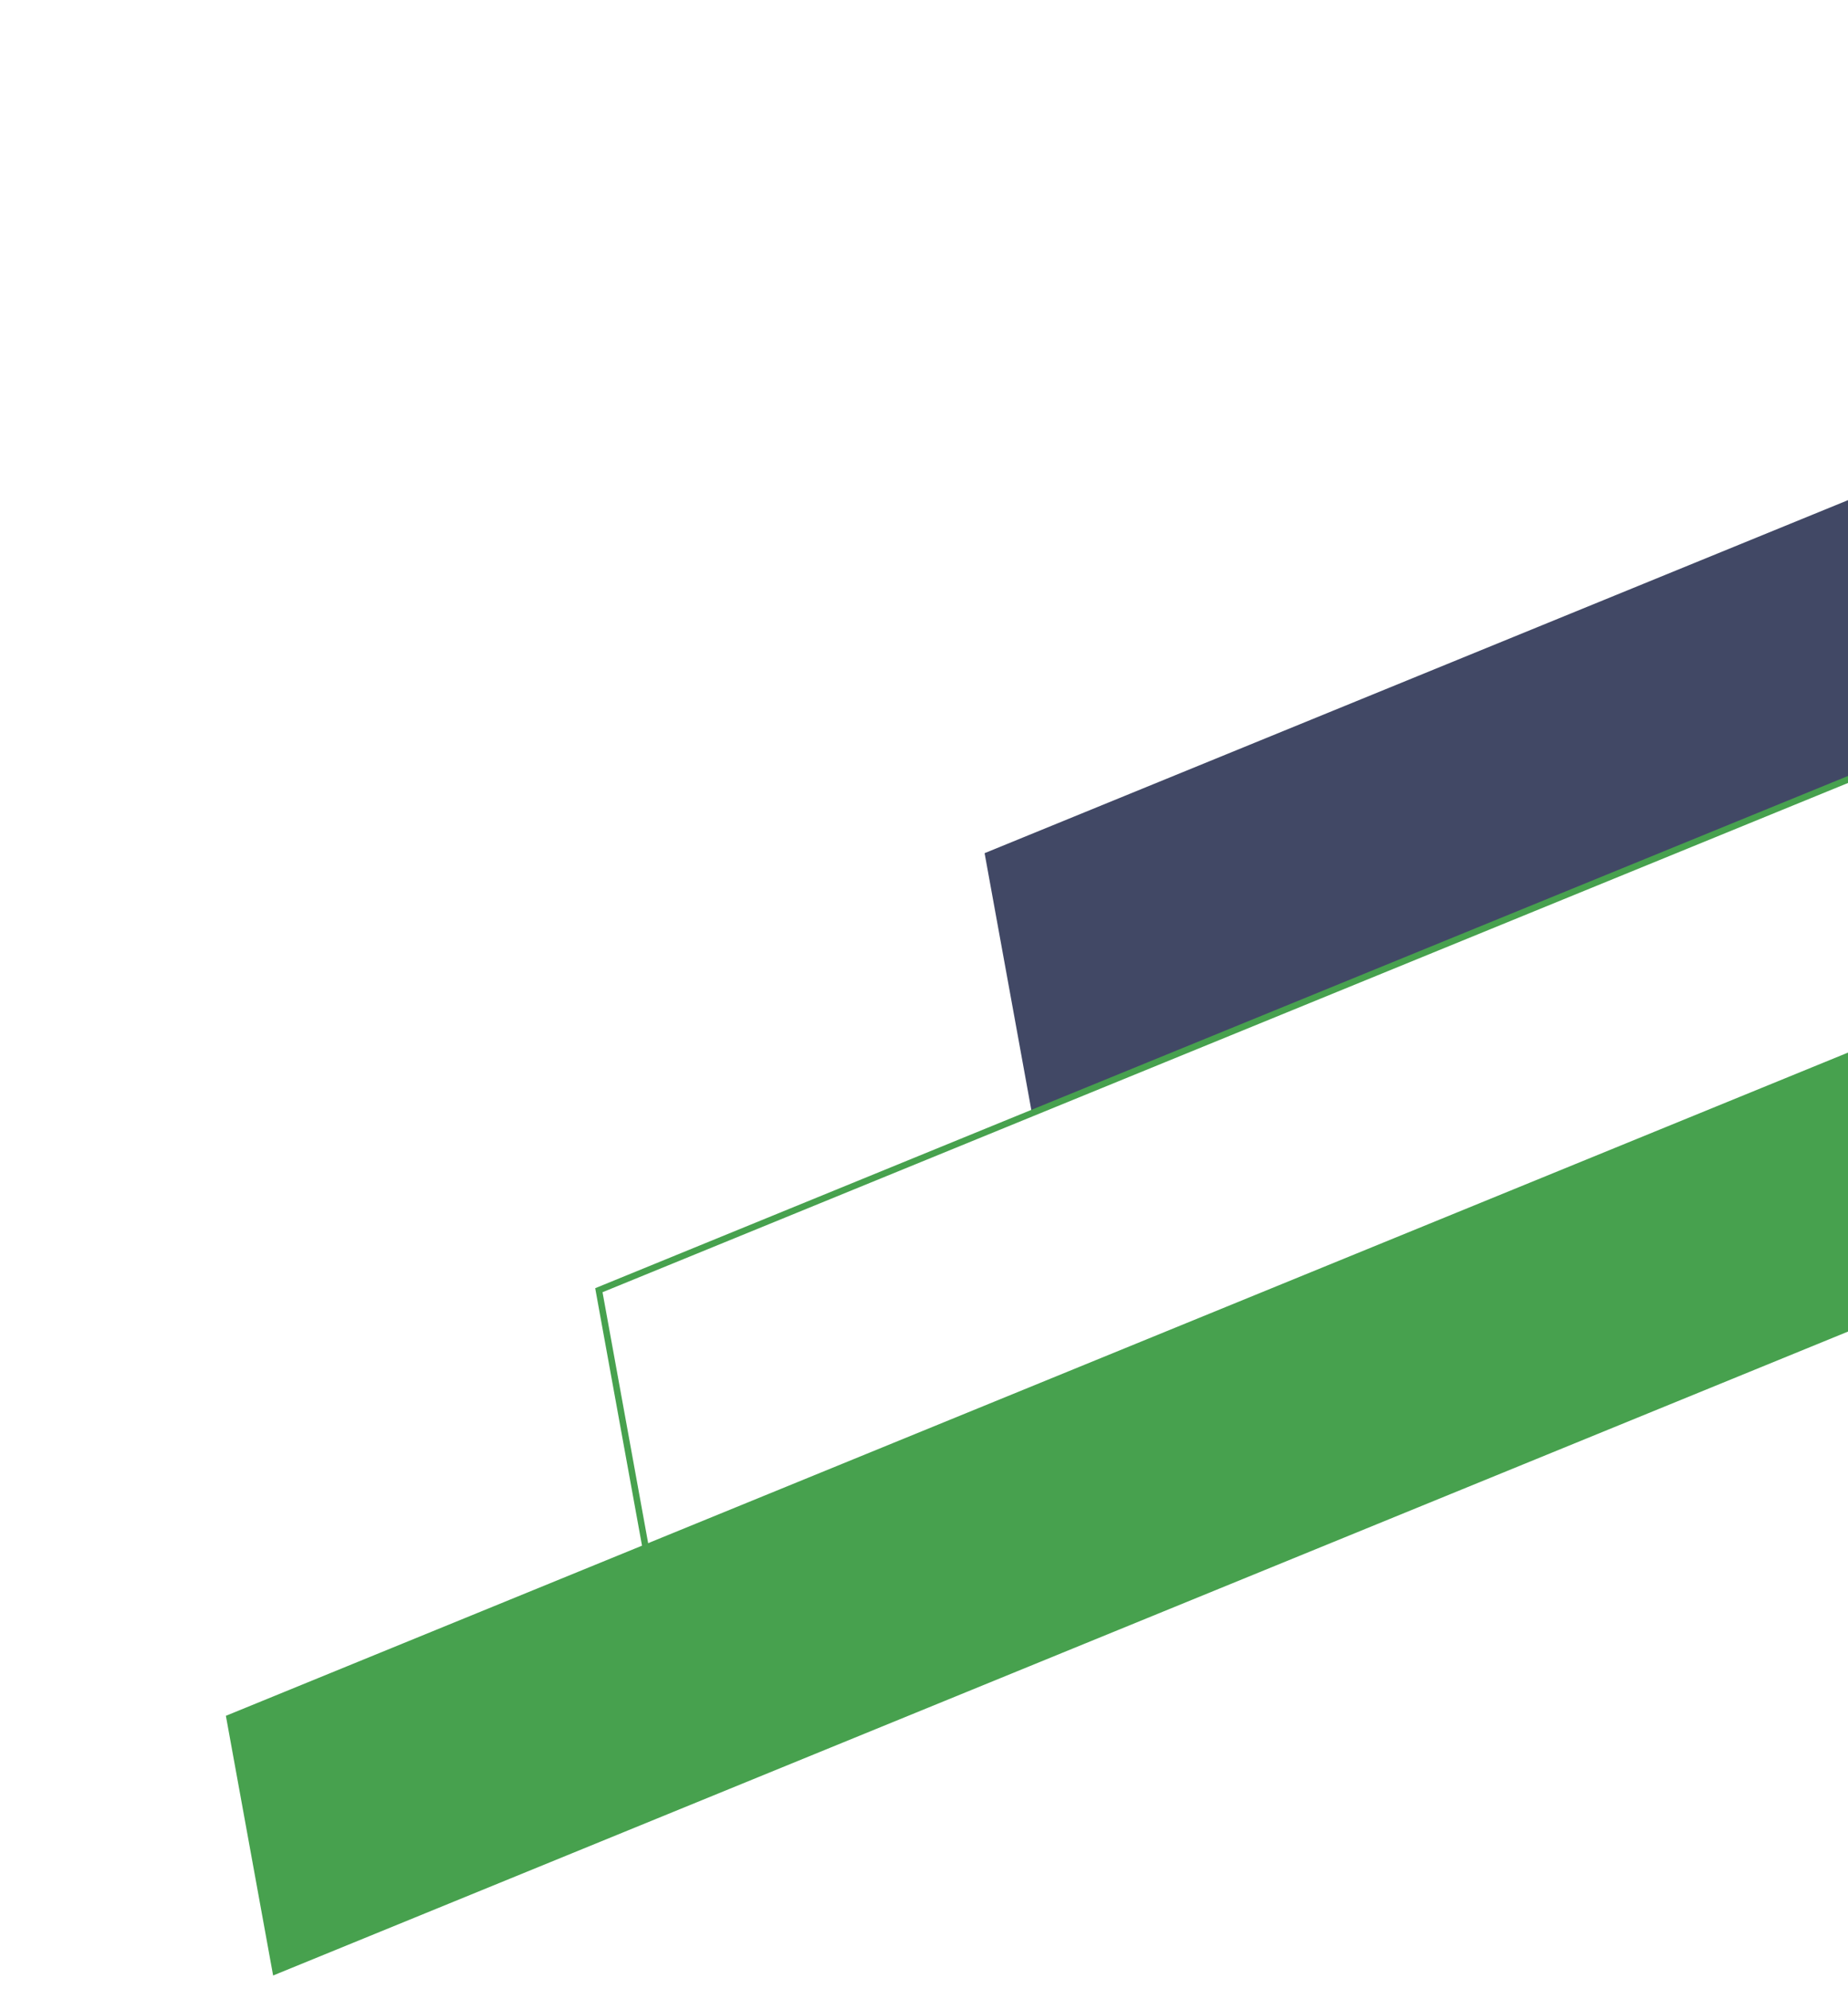
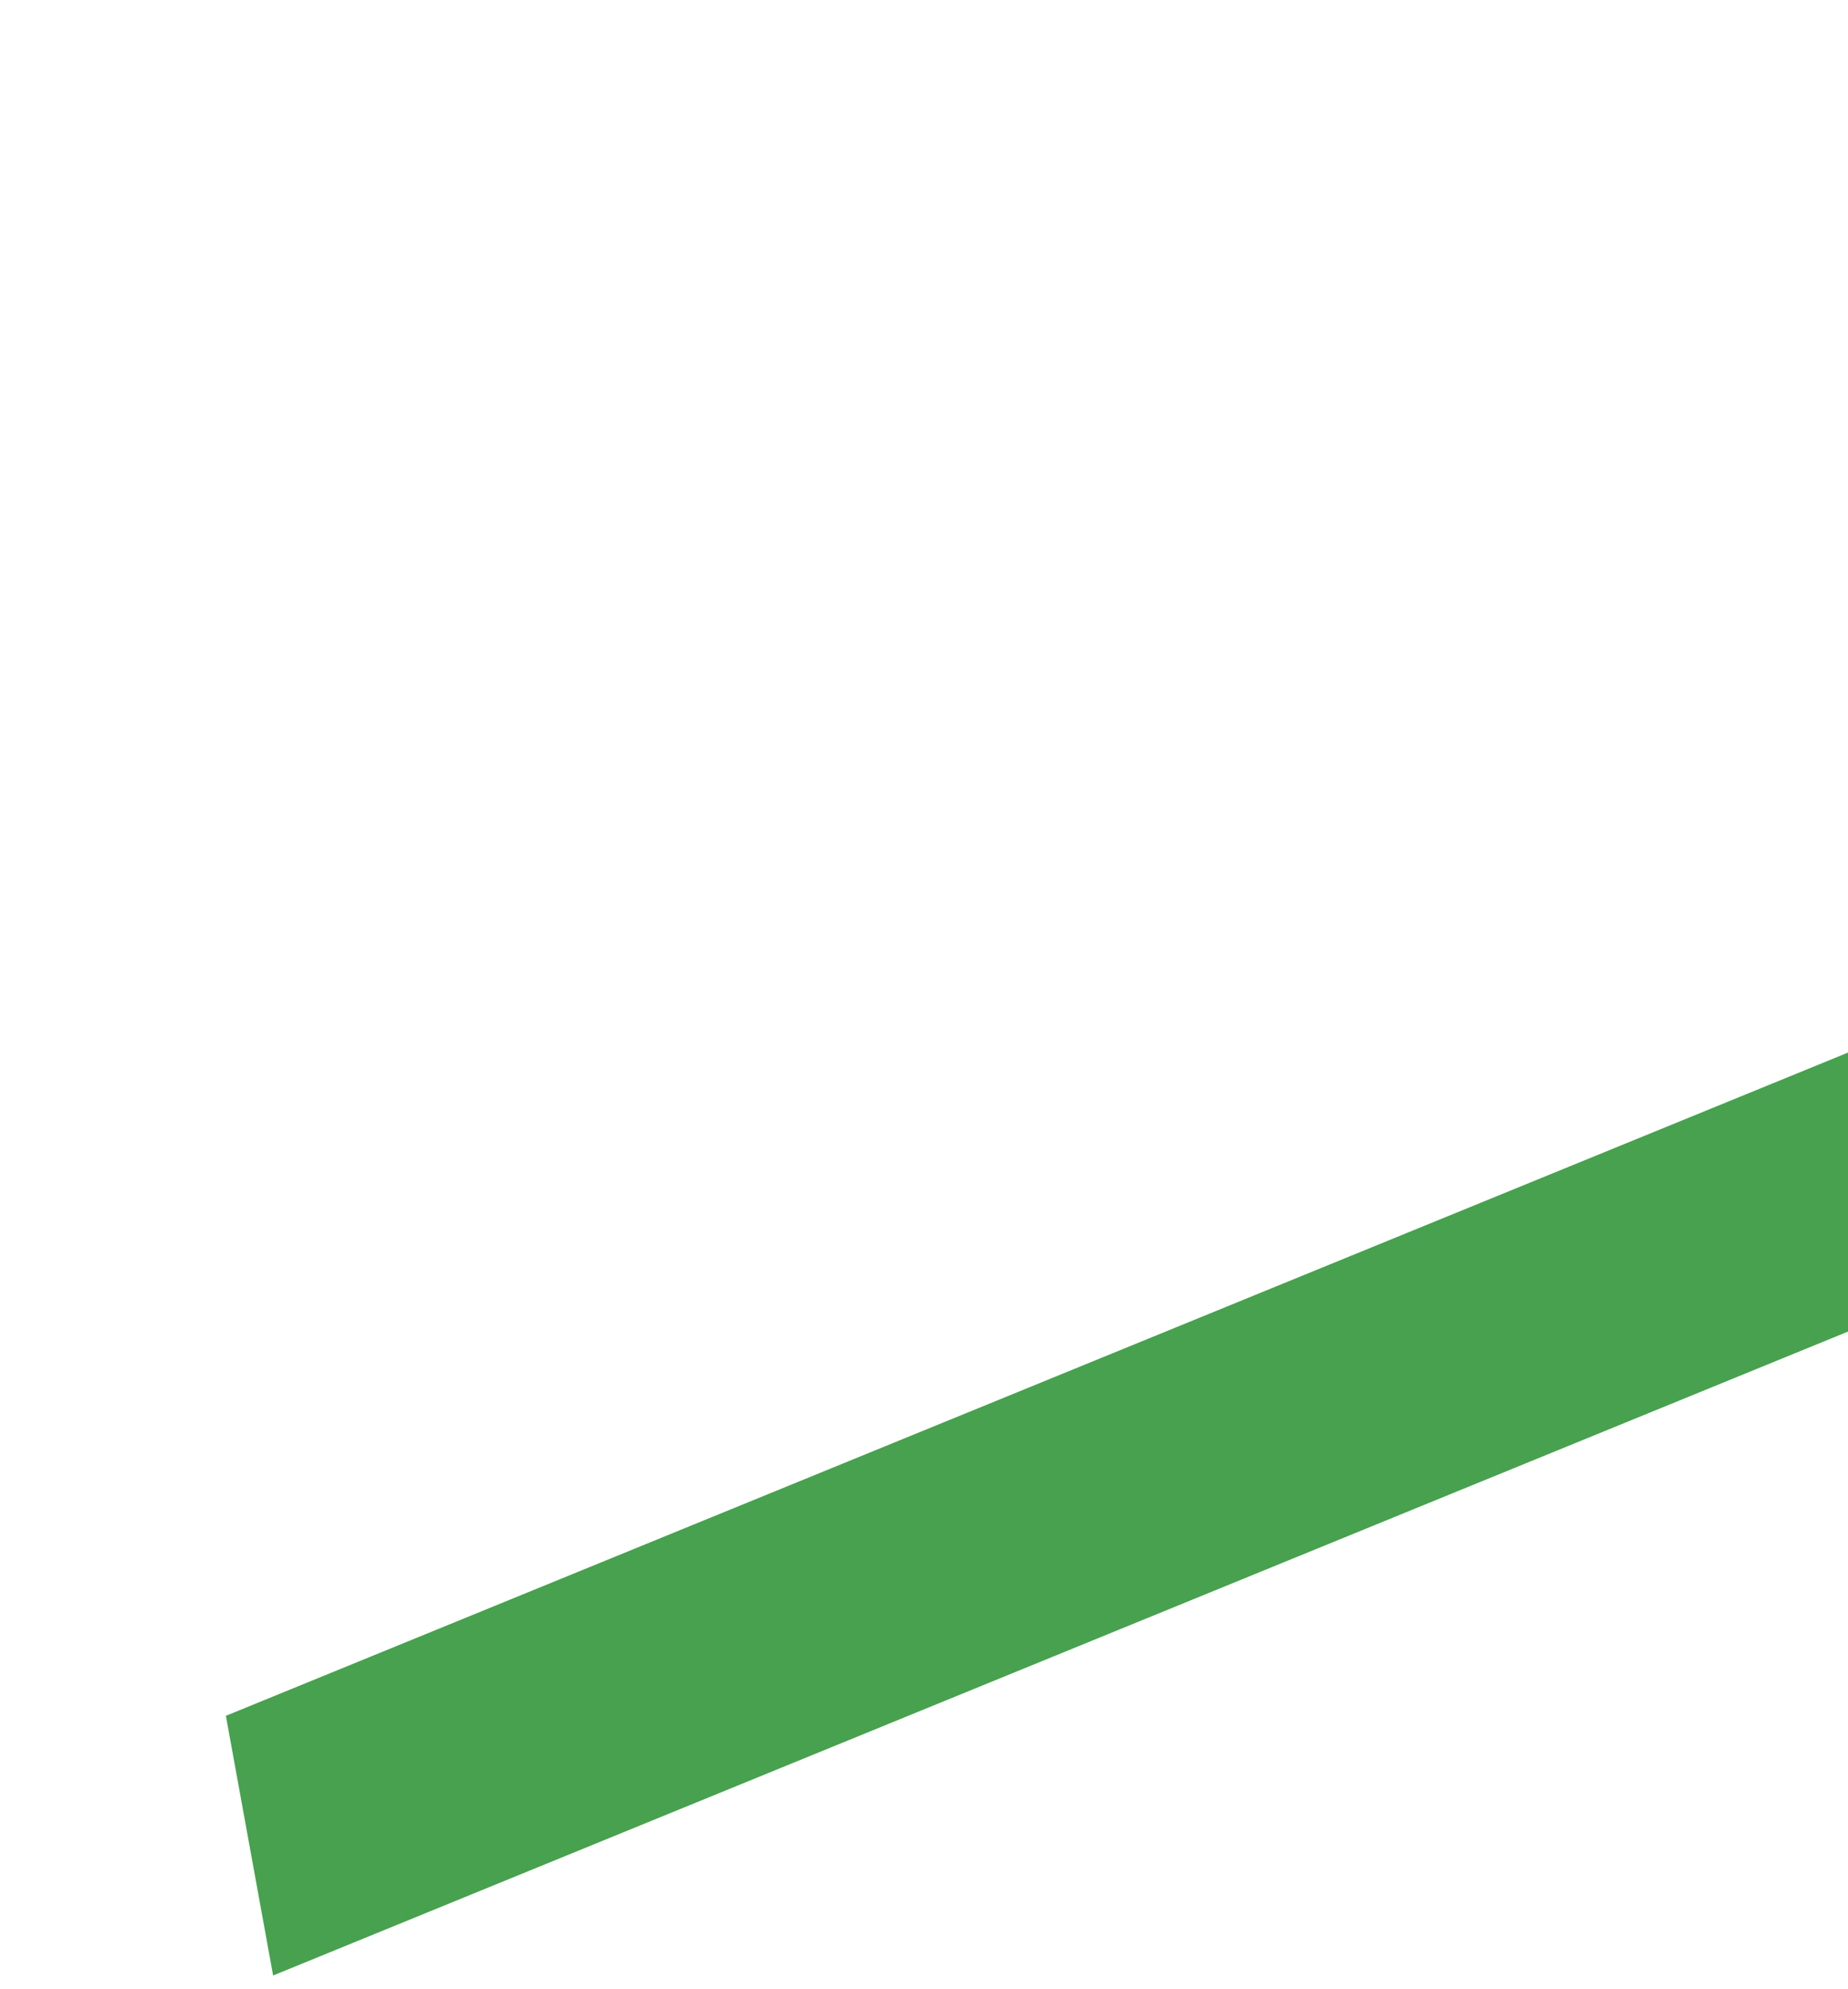
<svg xmlns="http://www.w3.org/2000/svg" width="105" height="113" viewBox="0 0 105 113" fill="none">
-   <path d="M173.179 0.543L55.943 48.462L58.627 63.213L175.862 15.293L173.179 0.543Z" fill="#414865" />
-   <path d="M151.261 25.367L34.026 73.287L36.709 88.037L153.944 40.118L151.261 25.367Z" stroke="#47A14E" stroke-width="0.369" />
  <path d="M130.069 49.543L12.834 97.462L15.518 112.213L132.753 64.293L130.069 49.543Z" fill="#47A14E" />
</svg>